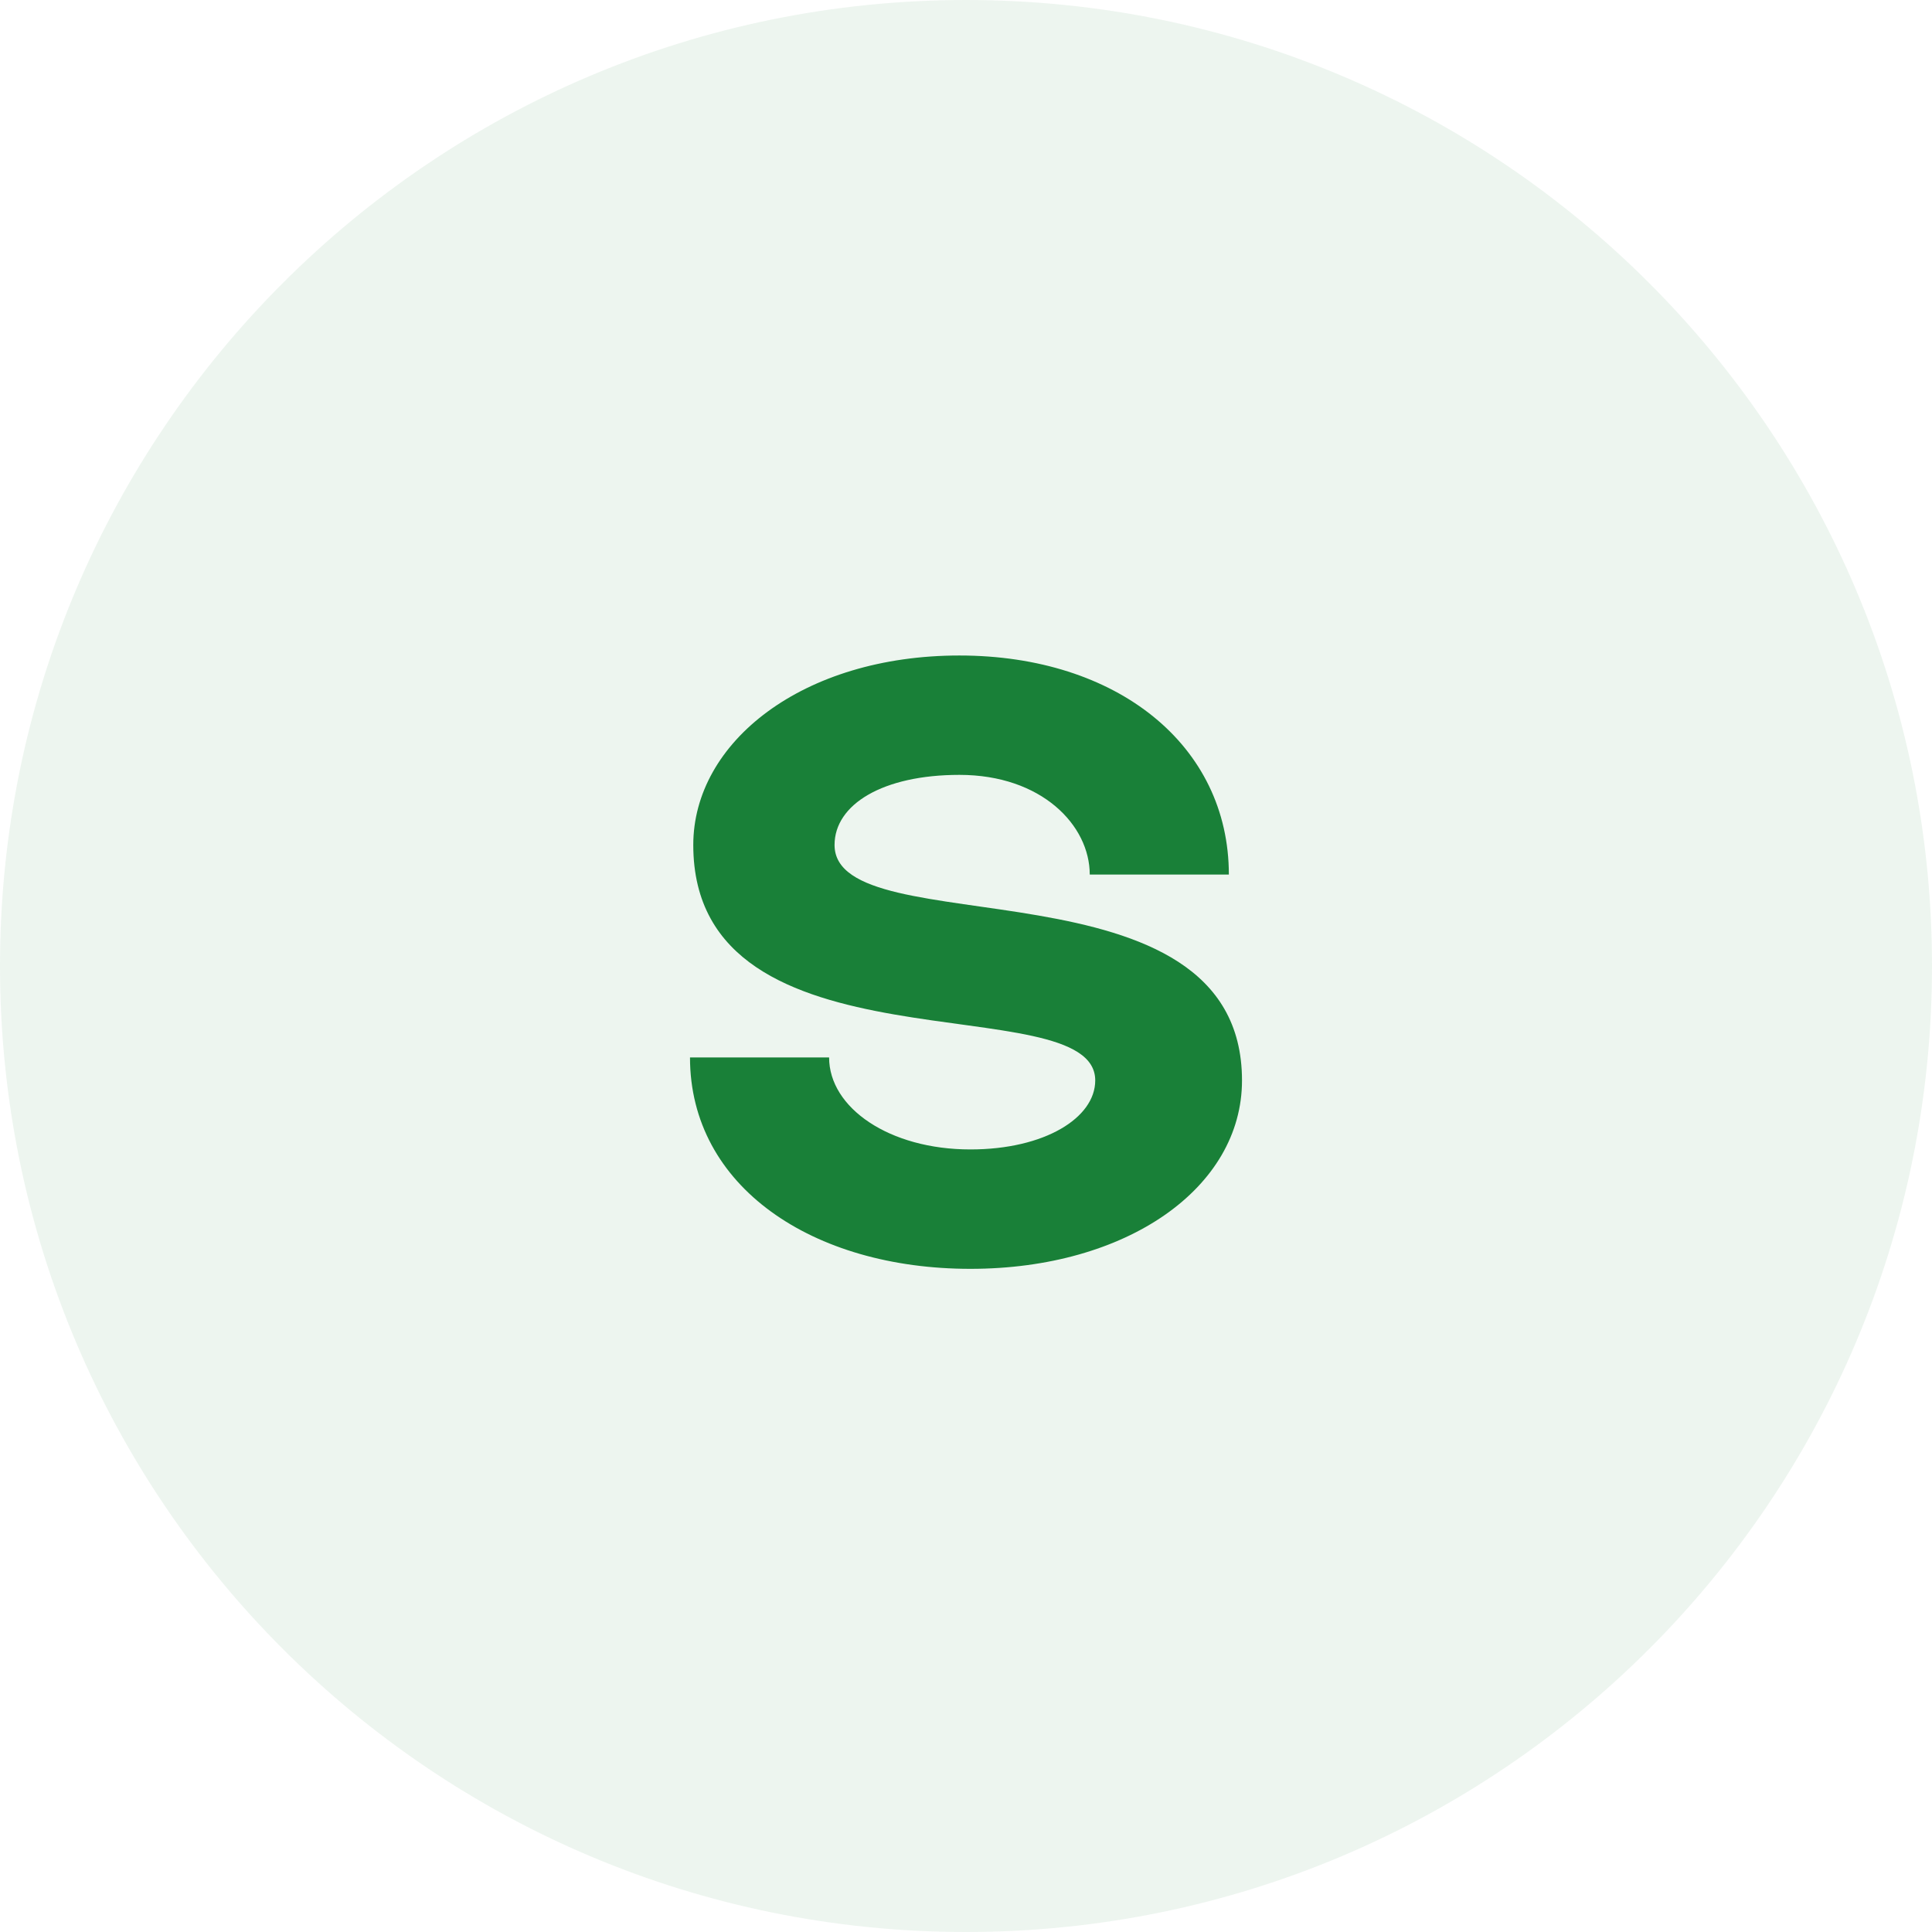
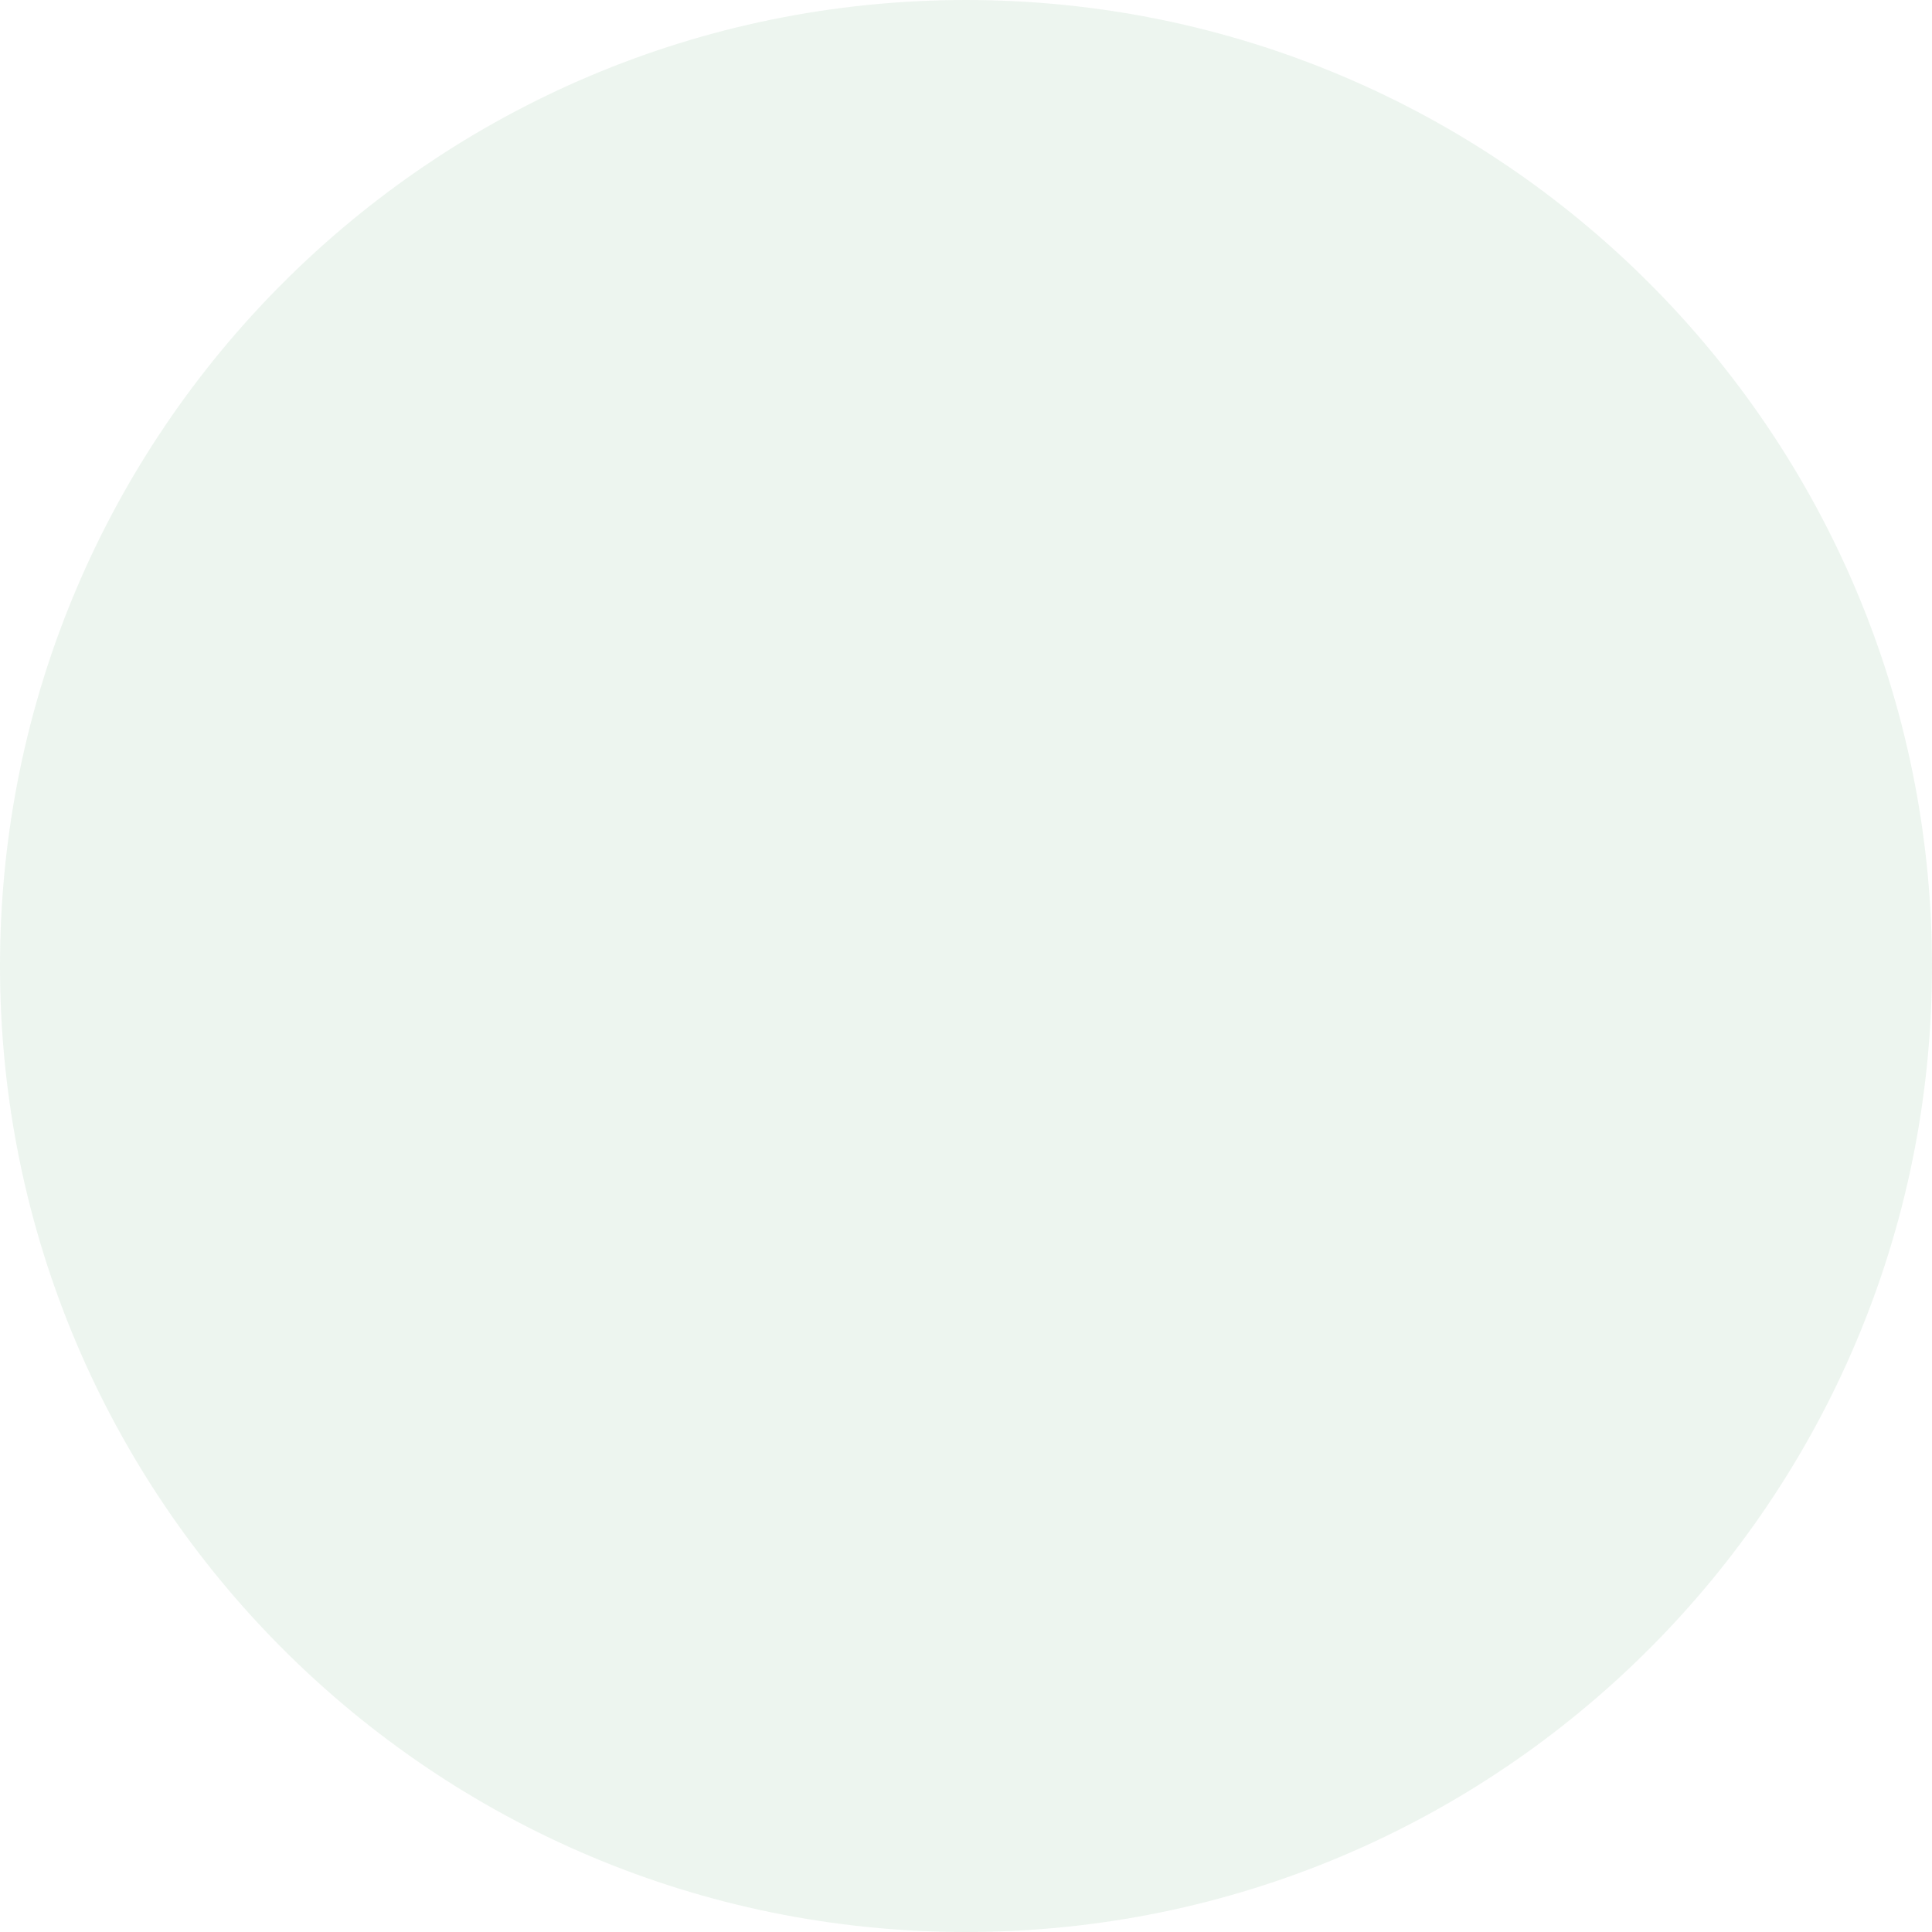
<svg xmlns="http://www.w3.org/2000/svg" width="56" height="56" fill="none">
-   <path fill="#198038" fill-rule="evenodd" d="M28 56c15.464 0 28-12.536 28-28S43.464 0 28 0 0 12.536 0 28s12.536 28 28 28z" clip-rule="evenodd" opacity=".08" />
-   <path fill="#198038" fill-rule="evenodd" d="M31.746 31.317c0 1.08-1.46 2-3.619 2-2.35 0-4.095-1.206-4.095-2.666H20c0 3.746 3.556 6.127 8.127 6.127 4.54 0 7.873-2.35 7.873-5.46 0-6.604-11.81-3.874-11.81-6.826 0-1.175 1.397-2.032 3.62-2.032 2.38 0 3.777 1.46 3.777 2.89h4.032c0-3.747-3.238-6.35-7.81-6.35-4.54 0-7.714 2.508-7.714 5.492 0 6.794 11.651 4.032 11.651 6.825z" clip-rule="evenodd" />
+   <path fill="#198038" fill-rule="evenodd" d="M28 56c15.464 0 28-12.536 28-28S43.464 0 28 0 0 12.536 0 28s12.536 28 28 28" clip-rule="evenodd" opacity=".08" />
</svg>